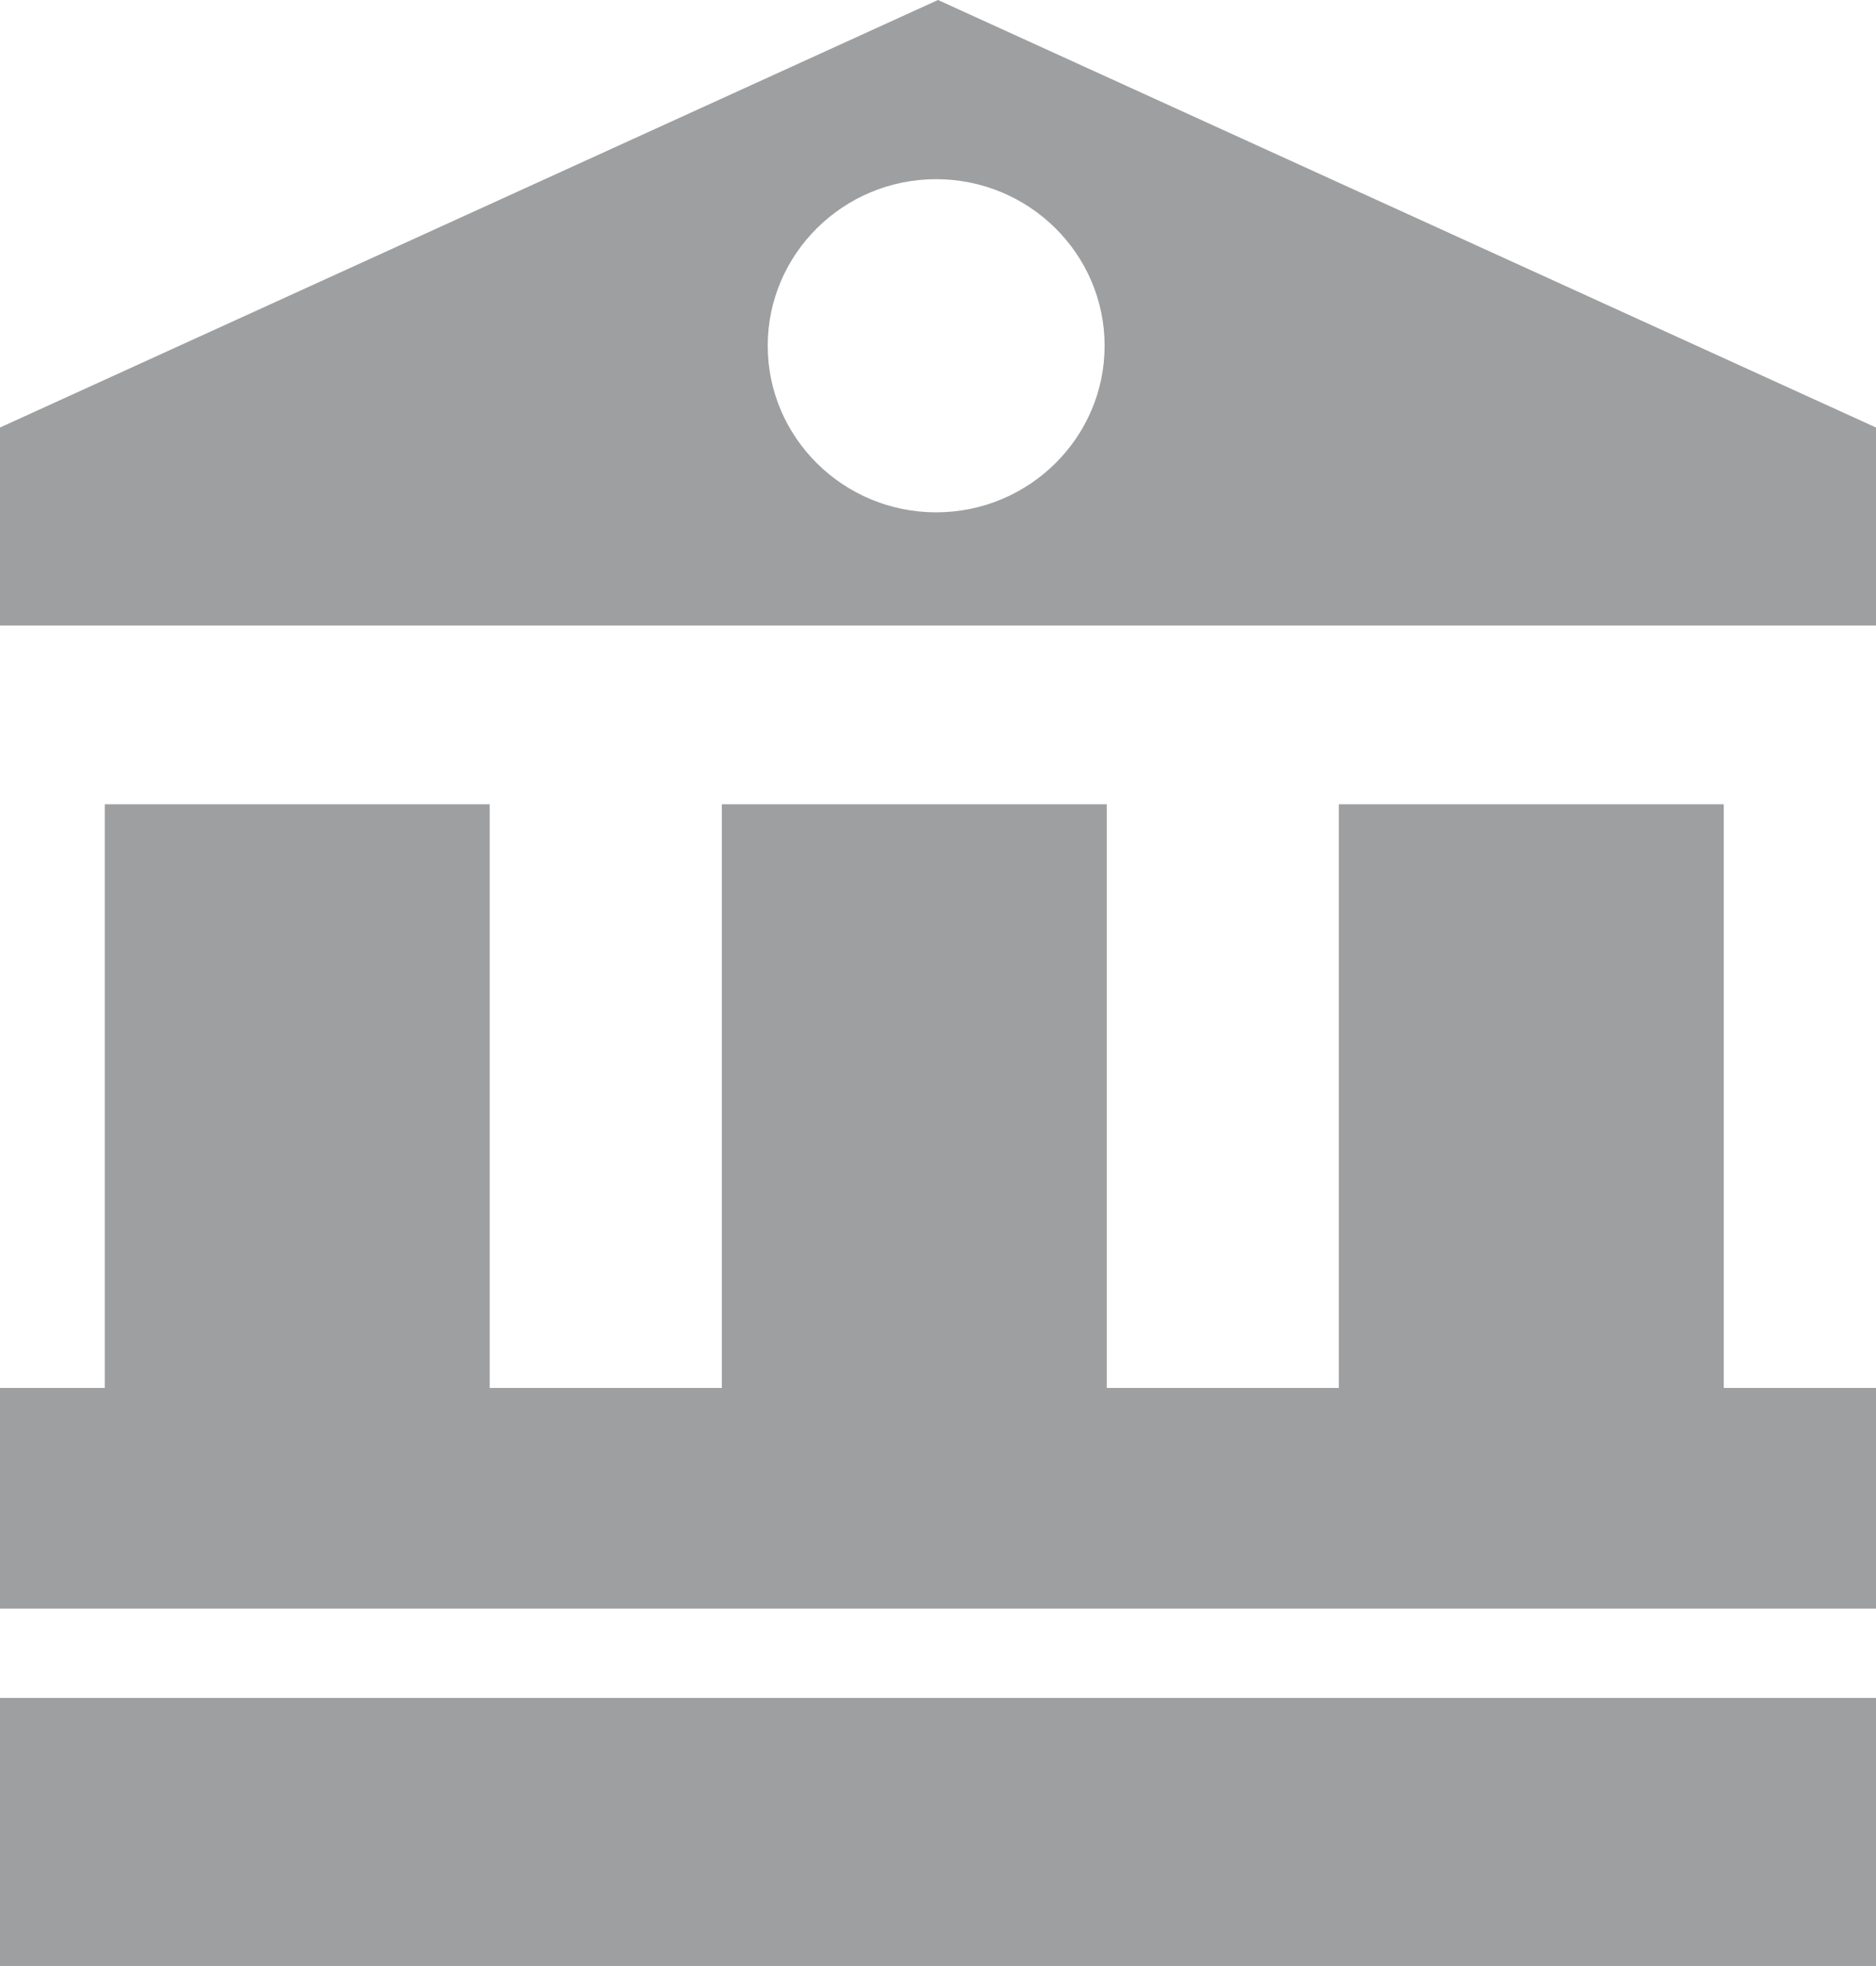
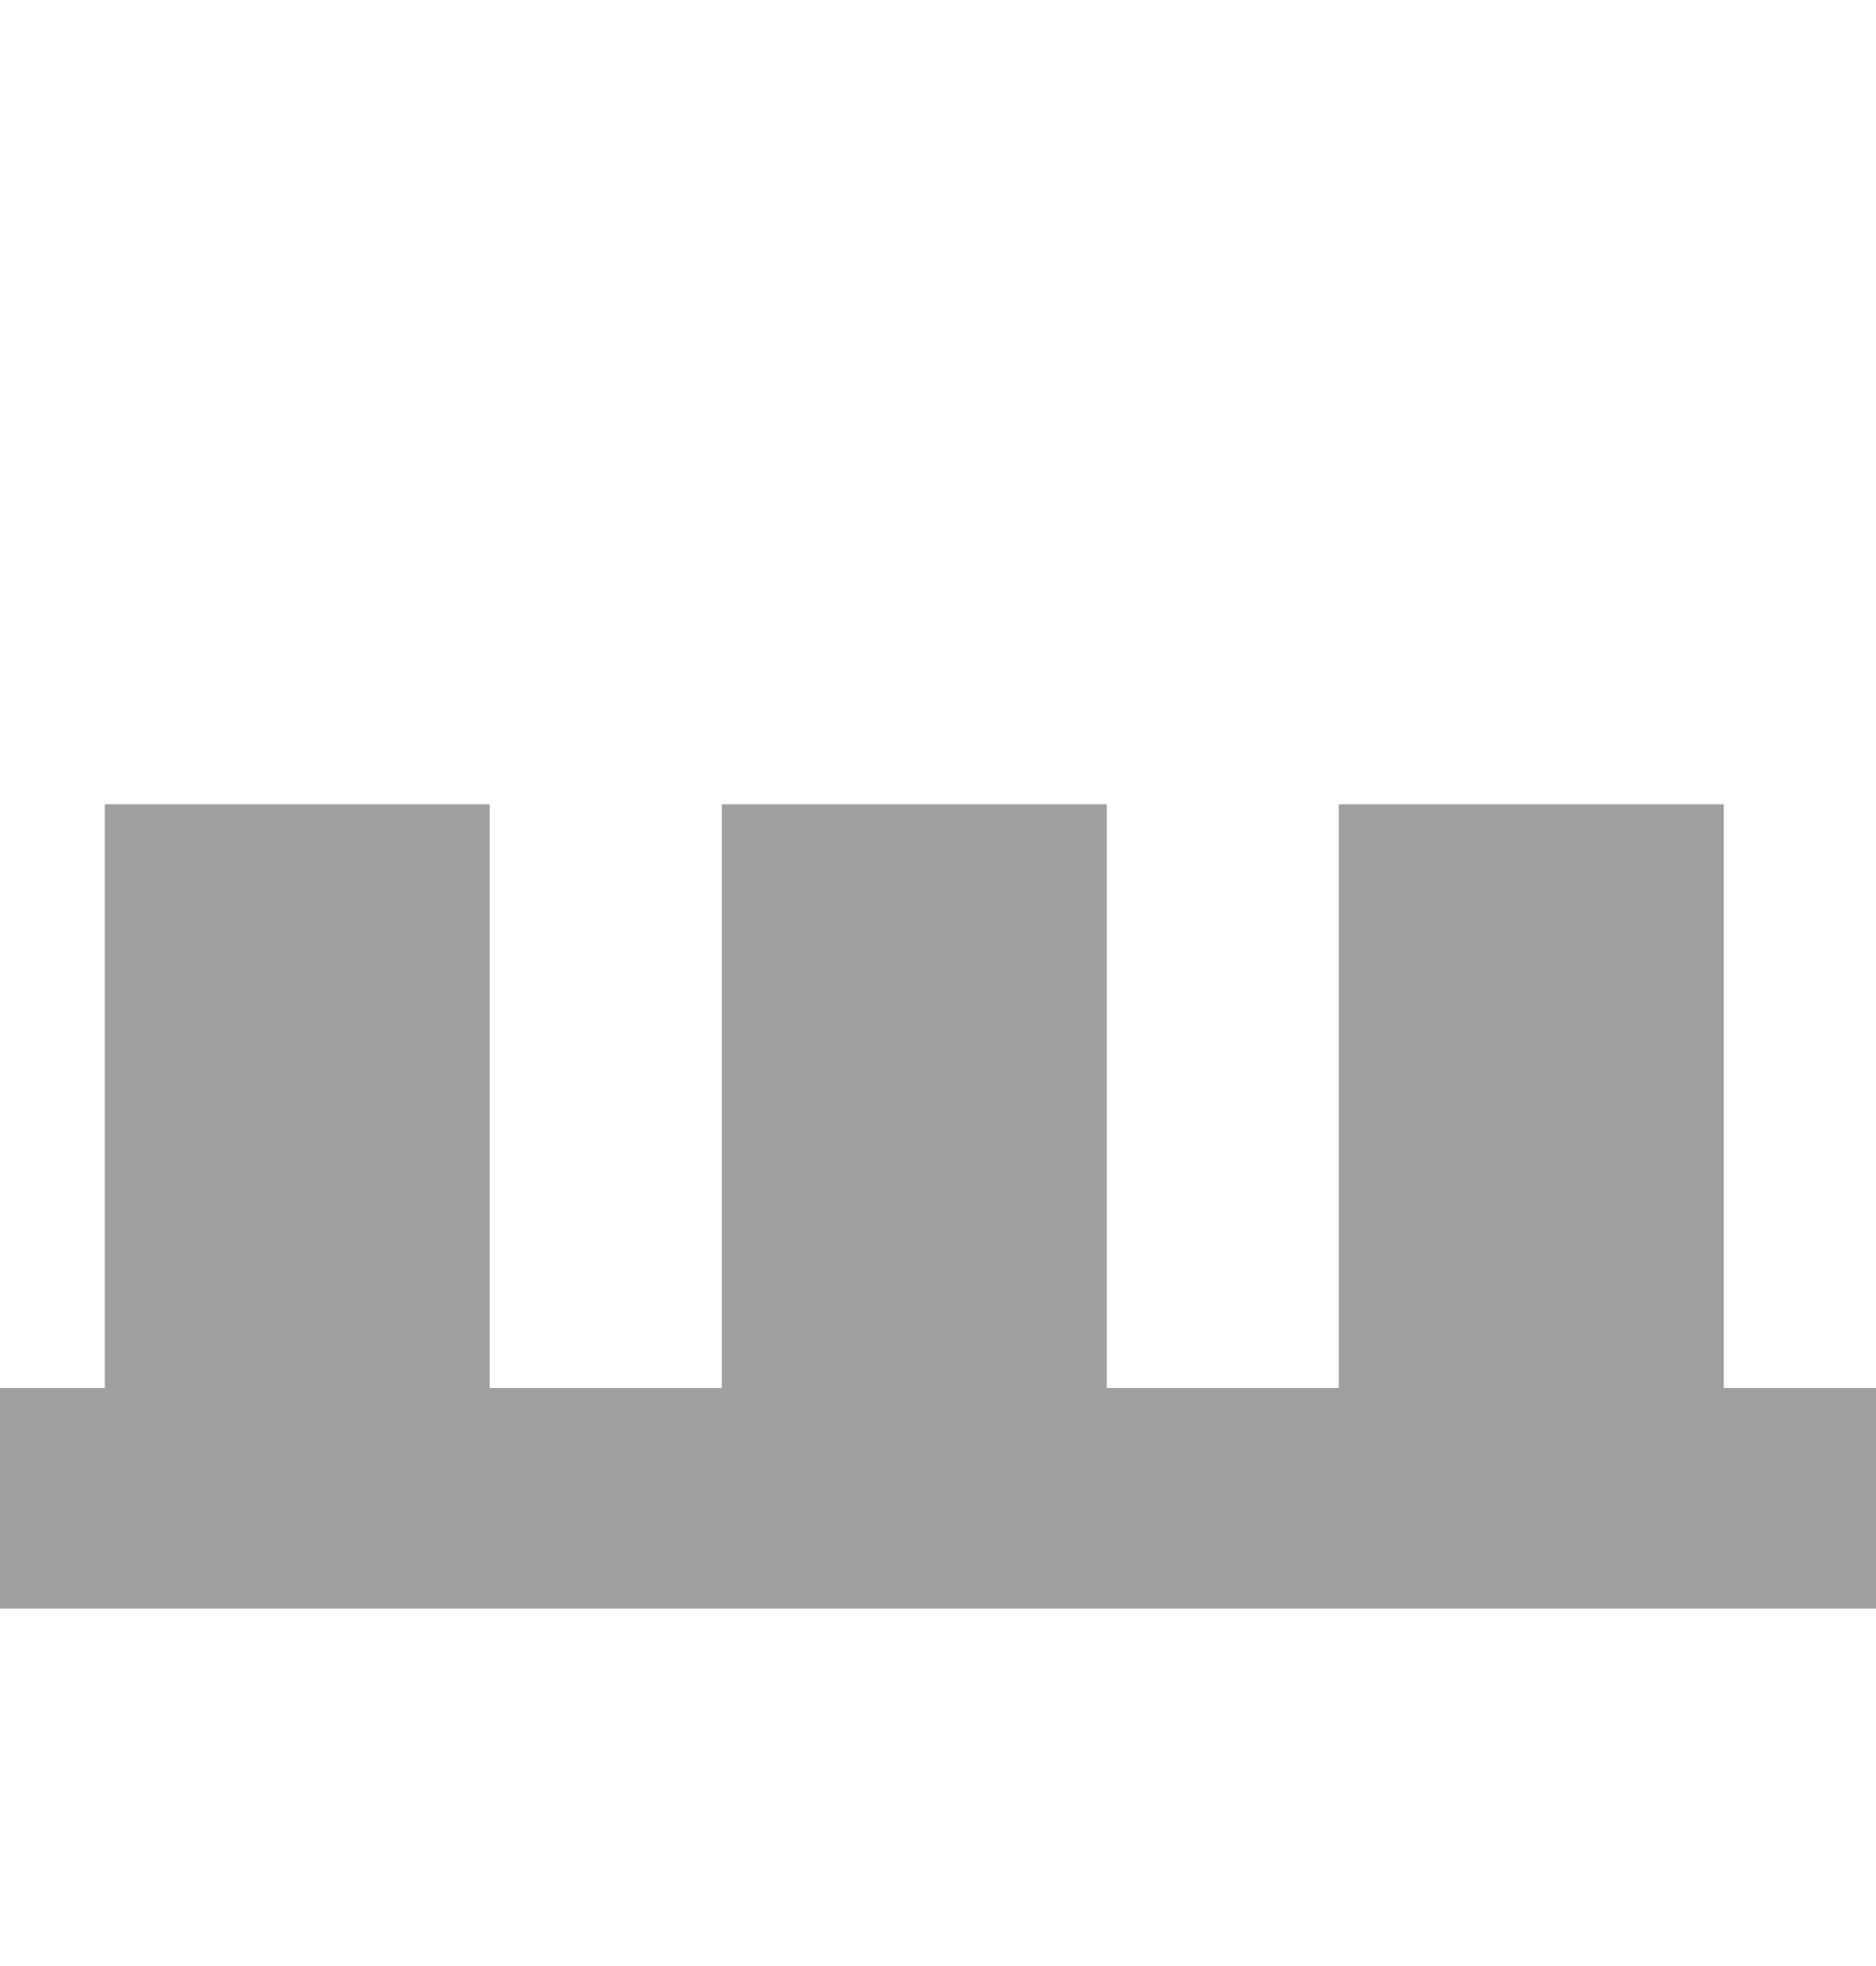
<svg xmlns="http://www.w3.org/2000/svg" width="21" height="22" viewBox="0 0 21 22" fill="none">
-   <path d="M21 7V4.784L10.5 0L0 4.784V7H21ZM10.479 2.005C11.519 2.005 12.365 2.841 12.365 3.869C12.365 4.897 11.519 5.733 10.479 5.733C9.44 5.733 8.594 4.897 8.594 3.869C8.594 2.841 9.44 2.005 10.479 2.005Z" fill="#9E9FA0" />
  <path d="M21 15.531H19.296V9H14.987V15.531H12.389V9H8.08V15.531H5.482V9H1.173V15.531H0V18H21V15.531Z" fill="#9E9FA0" />
-   <path d="M0 19H21V22H0V19Z" fill="#9E9FA0" />
+   <path d="M0 19H21H0V19Z" fill="#9E9FA0" />
</svg>